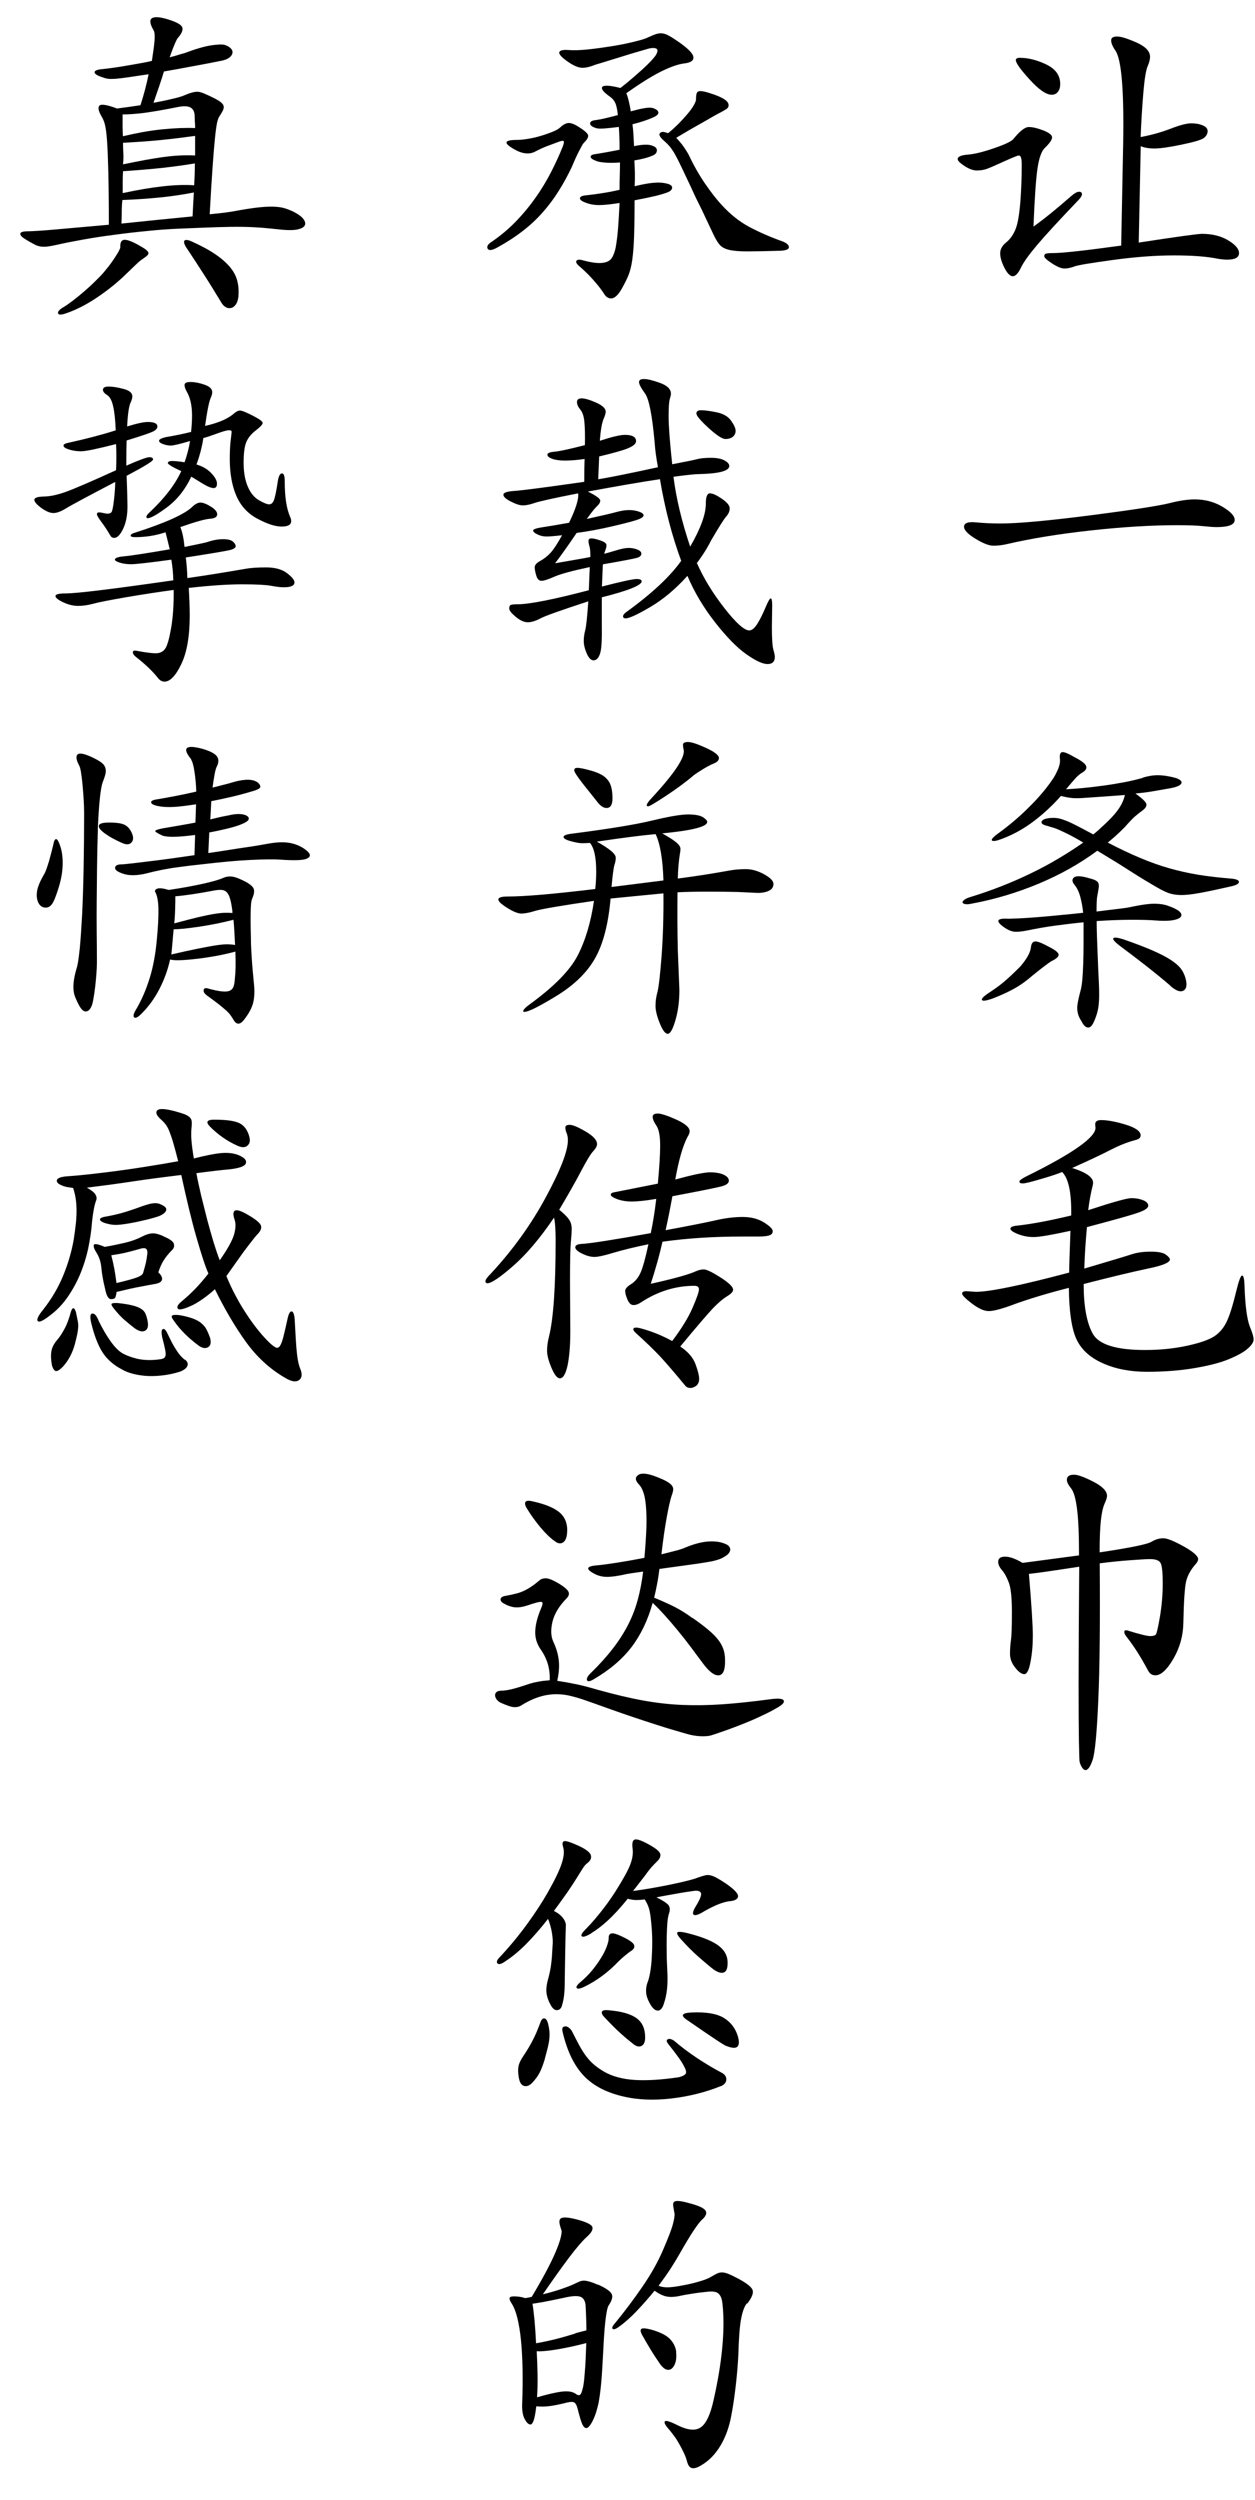
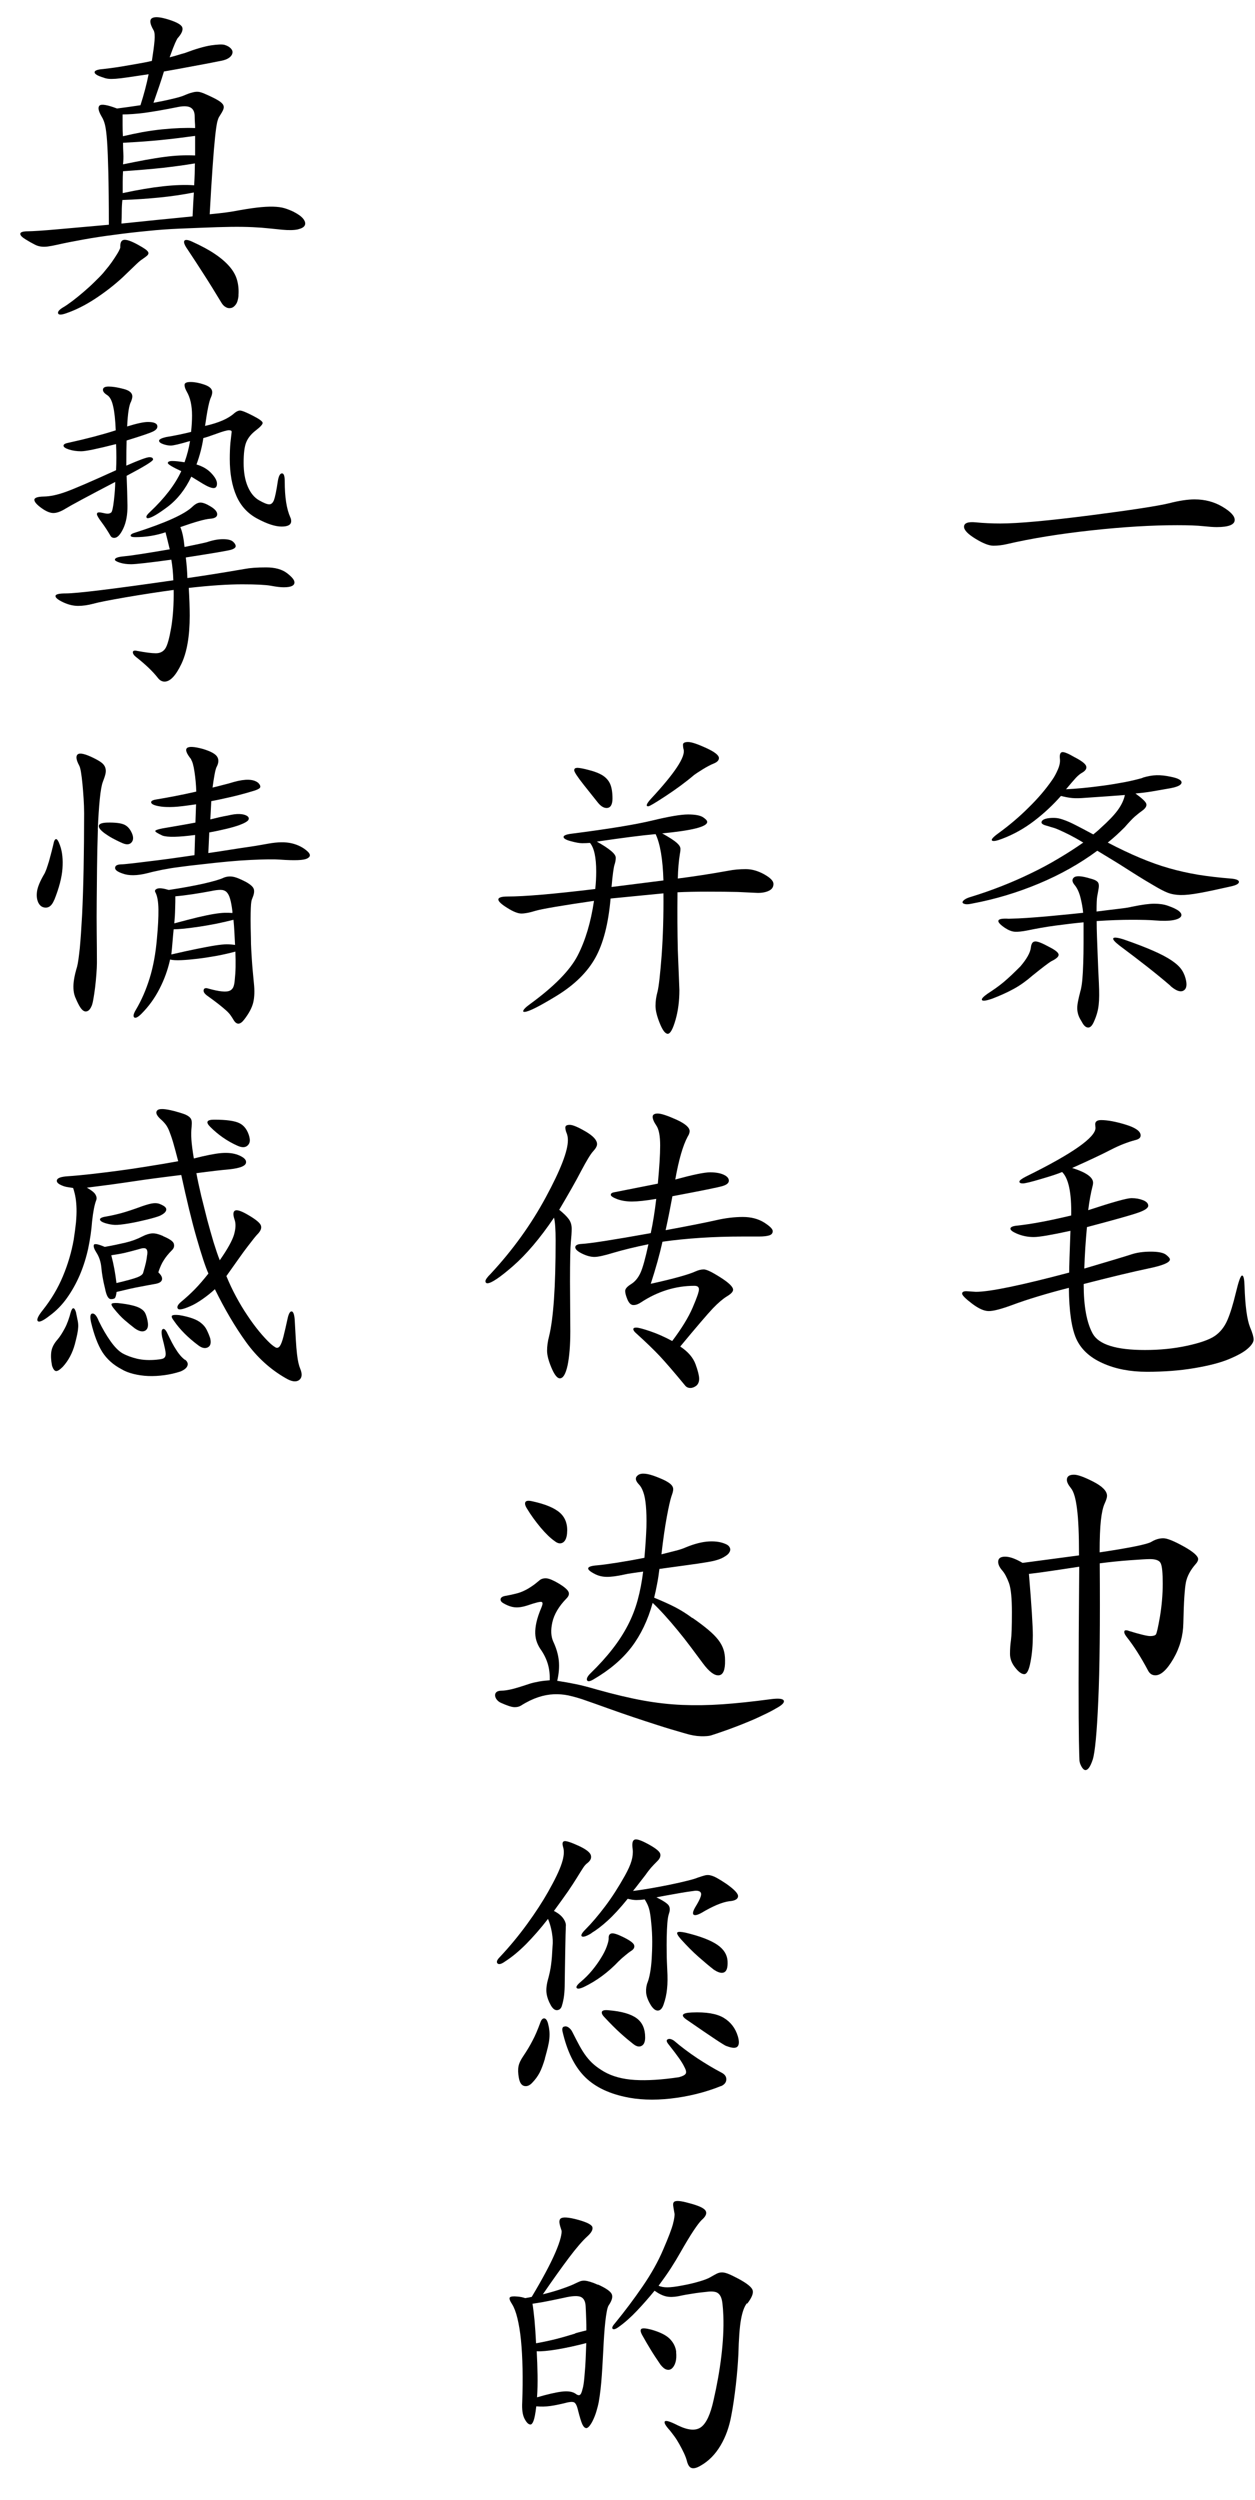
<svg xmlns="http://www.w3.org/2000/svg" id="_レイヤー_2" data-name="レイヤー 2" viewBox="0 0 118.74 236.37">
  <g id="_レイヤー_1-2" data-name="レイヤー 1">
    <g>
-       <path d="M97.77,21.43c.99-.7,2.16-1.65,3.52-2.84.35-.31.62-.46.8-.46s.28.08.28.23-.15.39-.46.69c-1.75,1.83-3.01,3.2-3.78,4.11-.77.91-1.29,1.63-1.54,2.16-.26.54-.52.8-.77.8s-.52-.27-.79-.8c-.27-.54-.4-.99-.4-1.37s.19-.73.57-1.03c.38-.31.67-.72.88-1.24.21-.51.35-1.34.45-2.49.09-1.14.14-2.36.14-3.66,0-.56-.09-.83-.28-.83-.1,0-.57.19-1.41.57-.83.38-1.38.62-1.65.71-.27.09-.57.14-.91.14s-.73-.14-1.16-.42c-.43-.28-.65-.5-.65-.66,0-.23.32-.37.96-.42.64-.05,1.48-.26,2.52-.62,1.04-.36,1.64-.65,1.81-.88.6-.74,1.08-1.11,1.44-1.11s.82.11,1.37.32c.56.22.83.44.83.66s-.23.56-.68.99c-.31.29-.54.92-.69,1.88-.15.97-.28,2.82-.39,5.56ZM96.54,5.47c.76,0,1.58.21,2.46.63.87.42,1.31,1.03,1.31,1.84,0,.31-.07.56-.22.74-.14.19-.34.28-.59.28-.51,0-1.21-.48-2.08-1.44-.88-.96-1.31-1.57-1.31-1.84,0-.14.14-.22.43-.22ZM107.72,22.94c3.64-.56,5.64-.83,5.99-.83.99,0,1.82.21,2.5.62.68.41,1.02.81,1.02,1.2,0,.41-.37.62-1.11.62-.29,0-.6-.03-.93-.09-1.03-.21-2.4-.31-4.12-.31s-3.64.14-5.76.43-3.35.49-3.67.62c-.33.12-.64.19-.93.19s-.68-.16-1.17-.48c-.49-.32-.74-.55-.74-.68s.06-.22.17-.25c.11-.03.33-.05.66-.05.89,0,3.04-.24,6.45-.71l.19-9.79c.08-4.96-.17-7.84-.74-8.65-.27-.39-.4-.71-.4-.96s.19-.37.56-.37.98.19,1.84.57c.85.38,1.28.83,1.28,1.34,0,.27-.08.57-.23.91-.15.34-.29,1.16-.4,2.46-.11,1.3-.2,2.71-.26,4.23,1.01-.19,1.95-.45,2.83-.79.88-.34,1.53-.51,1.96-.51s.8.07,1.1.2c.3.13.45.31.45.54s-.11.43-.32.62-.92.4-2.12.65c-1.19.25-2.05.37-2.58.37s-.96-.07-1.31-.22l-.19,9.11Z" />
      <path d="M113.03,47.22c.97,0,1.84.23,2.62.69s1.17.88,1.17,1.25c0,.45-.57.68-1.7.68-.31,0-.74-.03-1.3-.09s-1.37-.09-2.44-.09c-2.39,0-5.09.16-8.11.49-3.02.33-5.69.76-8.01,1.3-.43.1-.85.15-1.27.15s-.98-.22-1.7-.66c-.72-.44-1.08-.82-1.08-1.13,0-.35.37-.49,1.1-.42.73.07,1.51.11,2.33.11,1.69,0,4.52-.26,8.51-.77,3.98-.51,6.46-.9,7.44-1.14.98-.25,1.79-.37,2.42-.37Z" />
      <path d="M108.12,73.53c.47-.14.91-.22,1.31-.23.4-.01.84.04,1.31.14.72.14,1.07.33,1.05.56-.02.23-.37.4-1.05.53-.7.12-1.29.23-1.78.31-.48.08-.99.14-1.53.19.62.45.96.77,1.02.96.06.19-.03.38-.28.59-.29.21-.55.41-.79.62-.24.21-.56.55-.97,1.02-.25.25-.5.49-.77.74s-.55.48-.83.71c1.11.58,2.13,1.06,3.06,1.45.93.39,1.84.72,2.73.97.9.26,1.81.46,2.75.62.94.15,1.96.27,3.07.36.54.04.8.15.8.32s-.25.31-.74.42c-1.28.29-2.27.5-3,.63-.72.13-1.32.2-1.79.19-.47-.01-.89-.09-1.24-.23-.35-.14-.78-.37-1.3-.68-.6-.35-1.1-.65-1.51-.91-.41-.26-.8-.5-1.17-.74-.37-.24-.76-.48-1.17-.73-.41-.25-.91-.55-1.48-.9-1.65,1.22-3.48,2.25-5.51,3.1-2.03.85-4.14,1.49-6.35,1.9-.27.06-.48.08-.63.05-.15-.03-.24-.08-.26-.15-.02-.07.04-.16.17-.26.13-.1.34-.2.63-.28.95-.29,1.9-.62,2.87-1,.97-.38,1.91-.79,2.83-1.24.92-.44,1.79-.91,2.62-1.41.83-.49,1.6-.99,2.3-1.48-.51-.31-.95-.55-1.3-.73-.35-.17-.65-.32-.9-.43-.25-.11-.46-.2-.65-.25-.19-.05-.37-.11-.56-.17-.43-.1-.61-.24-.52-.42.08-.17.34-.28.77-.32.23-.02.44-.02.63,0,.2.02.44.08.73.19.29.1.65.26,1.08.48.43.22.99.51,1.67.88.12-.1.24-.2.35-.29.11-.09.22-.19.32-.29.74-.66,1.29-1.23,1.64-1.71.35-.48.58-.96.68-1.44-.47.04-1,.08-1.59.12-.59.04-1.31.09-2.18.15-.47.04-.88.05-1.2.02-.33-.03-.69-.1-1.08-.2-.74.84-1.58,1.63-2.52,2.35-.94.72-1.95,1.29-3.04,1.7-.54.21-.85.26-.96.17-.1-.09.08-.31.56-.66,1.05-.76,2.02-1.58,2.9-2.46.89-.87,1.64-1.75,2.25-2.64.19-.27.36-.59.52-.96.16-.37.23-.71.19-1.02-.04-.37.03-.58.2-.62.17-.04.56.11,1.16.46.64.33,1.01.6,1.11.82.1.22,0,.43-.31.63-.23.12-.44.3-.65.52-.21.23-.52.59-.93,1.08.45-.02.99-.06,1.62-.12.63-.06,1.28-.14,1.95-.23.67-.09,1.32-.2,1.96-.32s1.2-.26,1.7-.4ZM96.54,91.38c.6-.7.93-1.29.99-1.76.02-.19.06-.33.12-.43.06-.1.15-.16.28-.17.12-.01.3.03.52.12.23.09.51.23.86.42.56.29.84.52.85.71.01.19-.22.39-.69.62-.17.1-.38.26-.65.46-.27.21-.65.5-1.14.9-.56.49-1.14.91-1.76,1.25-.62.34-1.31.65-2.07.94-.56.19-.87.23-.94.12-.07-.1.1-.3.51-.59.29-.19.56-.37.8-.54.25-.18.49-.36.73-.56.24-.2.48-.42.74-.66.26-.25.54-.52.85-.83ZM107.13,85.73c.91-.19,1.6-.28,2.08-.28s.91.06,1.28.19c.49.17.85.34,1.07.52.22.19.27.36.17.51-.1.15-.35.27-.76.34-.4.07-.97.08-1.71.02-.47-.04-1.2-.06-2.18-.06s-2.08.04-3.32.12c0,.47.01.98.03,1.51.02.54.04,1.07.06,1.59.02.53.04,1.02.06,1.5.02.47.04.9.06,1.27.04.86.04,1.55-.02,2.05-.05.5-.19,1.01-.42,1.53-.17.41-.35.62-.57.62s-.42-.18-.6-.53c-.12-.19-.22-.37-.29-.54-.07-.18-.12-.37-.14-.59-.02-.22,0-.46.05-.74.05-.28.13-.61.23-1,.08-.25.14-.61.19-1.08.04-.47.07-1.01.09-1.61.02-.6.03-1.23.03-1.9v-1.96c-.86.08-1.75.19-2.66.31-.91.12-1.79.28-2.66.46-.51.1-.91.14-1.19.12-.28-.02-.59-.14-.94-.37-.93-.64-.8-.93.37-.86.14,0,.45-.01.93-.03.47-.02,1.03-.06,1.68-.11.65-.05,1.36-.11,2.13-.19.77-.07,1.54-.15,2.3-.23-.04-.47-.13-.96-.26-1.47-.13-.5-.32-.9-.57-1.19-.23-.29-.24-.52-.03-.69.21-.17.72-.14,1.54.11.23.06.4.12.52.19s.21.15.25.26c.04.11.05.27.02.46-.03.2-.08.46-.14.79-.04.21-.06.68-.06,1.42.8-.1,1.51-.19,2.12-.26.61-.07,1.02-.14,1.25-.2ZM110.74,93.21c-.72-.62-1.46-1.22-2.21-1.81-.75-.59-1.62-1.25-2.61-1.99-.45-.35-.65-.58-.59-.69.06-.11.39-.08.99.11,1.13.39,2.06.75,2.79,1.07.73.32,1.32.63,1.76.93.44.3.76.6.96.91.2.31.32.64.39.99.1.51,0,.83-.29.96s-.69-.03-1.19-.46Z" />
      <path d="M102.53,121.42c0,2.1.29,3.66.86,4.69.58,1.03,2.22,1.54,4.94,1.54,1.4,0,2.72-.13,3.97-.4s2.13-.58,2.64-.93c.51-.35.91-.85,1.19-1.5.28-.65.54-1.51.8-2.59.26-1.08.45-1.62.59-1.62s.21.33.23.99c.06,1.89.24,3.19.52,3.89.23.54.34.93.34,1.17s-.19.54-.56.86c-.37.33-.97.66-1.79,1-.82.34-1.92.62-3.29.85-1.37.23-2.85.34-4.45.34s-3-.27-4.21-.82c-1.22-.55-2.04-1.32-2.49-2.32-.44-1-.67-2.6-.69-4.8-2.1.54-3.9,1.08-5.4,1.64-1.01.37-1.73.56-2.18.56s-.97-.24-1.59-.71c-.62-.47-.93-.79-.93-.94s.13-.23.4-.23l.9.06c1.32,0,4.26-.61,8.83-1.82,0-.56.04-1.87.12-3.95-1.79.39-2.95.59-3.47.59s-1.02-.09-1.5-.28c-.47-.19-.71-.36-.71-.51s.21-.25.62-.29c1.34-.14,3.05-.46,5.13-.96.04-2.14-.25-3.51-.86-4.11-.39.17-1.06.39-1.99.66-.94.28-1.51.42-1.73.42s-.32-.06-.32-.17.21-.27.62-.48c4.39-2.16,6.58-3.7,6.58-4.6l-.03-.34c0-.27.19-.4.56-.4.6,0,1.37.14,2.32.43.95.29,1.42.63,1.42,1.02,0,.21-.15.35-.46.43-.74.19-1.54.5-2.39.94-.85.44-2.06,1.01-3.63,1.71,1.32.41,1.98.88,1.98,1.39,0,.08-.01.17-.03.25-.19.74-.33,1.52-.43,2.35,2.31-.76,3.67-1.14,4.09-1.14s.79.07,1.11.2c.32.13.48.31.48.52s-.32.44-.97.66c-.65.23-2.26.68-4.83,1.36-.12,1.3-.21,2.6-.25,3.92,2.45-.72,3.93-1.17,4.45-1.34.51-.17,1.13-.26,1.84-.26s1.19.1,1.44.29c.25.2.37.34.37.45,0,.29-.69.58-2.07.86-1.38.29-3.4.77-6.05,1.45Z" />
      <path d="M104.07,146.78c2.86-.43,4.48-.76,4.86-.99.38-.23.76-.34,1.13-.34s1.01.26,1.93.77c.92.51,1.37.92,1.37,1.2,0,.14-.08.31-.25.49-.47.54-.77,1.09-.9,1.67-.12.58-.21,1.87-.25,3.89-.02,1.19-.33,2.32-.94,3.37-.61,1.05-1.18,1.57-1.71,1.57-.31,0-.55-.16-.71-.49-.66-1.24-1.33-2.29-2.01-3.15-.14-.19-.22-.33-.22-.45s.05-.17.15-.17.2.02.28.06c1.07.33,1.75.49,2.02.49s.46-.05.54-.15c.08-.1.21-.67.39-1.71.17-1.04.26-2.07.26-3.09s-.06-1.66-.19-1.93c-.12-.27-.46-.4-1.02-.4-.31,0-.95.04-1.91.11-.97.07-1.91.17-2.84.29.04,5.66,0,10-.14,13.02-.13,3.02-.31,4.86-.52,5.53-.22.67-.45,1-.69,1-.12,0-.25-.11-.37-.32s-.19-.42-.2-.6c-.01-.19-.03-.81-.05-1.88-.02-1.07-.03-2.88-.03-5.44s.02-6.22.06-10.99c-2.41.37-3.99.6-4.76.68.25,2.99.37,4.93.37,5.82s-.07,1.73-.22,2.5c-.14.77-.34,1.16-.59,1.16s-.54-.21-.86-.62c-.33-.41-.49-.84-.49-1.3s.03-.89.09-1.3c.06-.41.09-1.29.09-2.62s-.09-2.26-.28-2.78c-.19-.51-.4-.92-.65-1.2-.25-.29-.37-.56-.37-.8,0-.33.22-.49.66-.49s.99.2,1.65.59l5.34-.71c0-1.96-.06-3.42-.19-4.4-.12-.98-.31-1.63-.57-1.95-.26-.32-.39-.58-.39-.79,0-.33.23-.49.68-.49.35,0,.96.22,1.82.66.86.44,1.3.89,1.3,1.34,0,.17-.08.41-.23.74-.15.33-.27.85-.35,1.57-.08.72-.12,1.73-.12,3.03Z" />
-       <path d="M54.15,15.69c-.41.86-.84,1.66-1.3,2.38-.45.72-.96,1.4-1.53,2.04-.57.64-1.2,1.23-1.9,1.76-.7.54-1.49,1.05-2.38,1.54-.49.27-.79.3-.9.11-.1-.2,0-.41.34-.63.82-.56,1.59-1.19,2.29-1.91.7-.72,1.33-1.48,1.9-2.29.57-.8,1.06-1.62,1.48-2.44.42-.82.79-1.63,1.1-2.41.1-.27.13-.43.08-.49-.05-.06-.21-.04-.48.06-.27.1-.6.23-.99.37-.39.14-.8.33-1.24.56-.56.29-1.23.21-2.01-.25-1.01-.58-.91-.86.31-.86.31,0,.67-.04,1.08-.11.41-.07.81-.16,1.19-.28.38-.11.74-.24,1.07-.37.33-.13.58-.27.74-.42.31-.29.59-.43.85-.42.26.01.6.16,1.03.45.51.33.77.58.77.76s-.14.41-.43.69c-.06.06-.2.3-.42.73-.22.42-.44.9-.66,1.44ZM59.28,8.86c.14.35.28.91.4,1.67.43-.12.84-.22,1.22-.29.38-.07.67-.08.88-.02.31.1.48.24.51.4.03.17-.14.33-.51.49-.23.1-.5.21-.83.32-.33.11-.7.22-1.11.32.04.29.07.6.09.94.02.34.04.72.06,1.13.37-.08.72-.13,1.03-.14.32-.01.56.03.73.11.29.1.42.26.4.46-.02.21-.15.36-.4.46-.43.19-1.01.34-1.73.46.02.37.04.75.05,1.14.01.39,0,.82-.02,1.3.64-.16,1.21-.27,1.71-.32.5-.05.96-.03,1.37.08.33.08.48.22.46.4s-.18.33-.46.43c-.27.1-.63.21-1.08.32-.45.11-1.12.25-2.01.42,0,1.46-.02,2.62-.05,3.49-.03.86-.09,1.58-.17,2.15-.08.57-.2,1.04-.35,1.42-.15.38-.37.81-.63,1.28-.33.58-.64.88-.93.93-.29.04-.54-.09-.74-.4-.14-.23-.32-.47-.52-.73-.21-.26-.42-.51-.65-.76-.23-.25-.44-.47-.65-.66-.21-.2-.38-.36-.53-.48-.27-.23-.36-.4-.28-.52.08-.12.27-.14.56-.06.51.14.96.23,1.33.26.37.03.68,0,.93-.08.25-.08.44-.24.57-.46.13-.23.24-.53.32-.9.1-.58.18-1.2.23-1.88.05-.68.1-1.46.14-2.35-.74.12-1.36.19-1.87.2-.5.01-.95-.07-1.34-.23-.35-.12-.53-.26-.54-.4-.01-.14.15-.24.48-.28.56-.06,1.11-.13,1.65-.22.55-.08,1.09-.19,1.62-.31,0-.47,0-.93.02-1.37.01-.44.02-.85.02-1.22-.47.04-.92.05-1.33.02-.41-.03-.7-.08-.86-.14-.39-.14-.59-.28-.59-.42s.17-.22.52-.26c.76-.12,1.5-.26,2.22-.4,0-.45,0-.85-.02-1.2-.01-.35-.03-.67-.05-.96-.45.06-.88.11-1.28.14-.4.03-.68.03-.85-.02-.39-.12-.59-.27-.59-.45s.19-.28.56-.32c.29-.04.61-.1.96-.19.35-.08.72-.17,1.11-.28-.06-.56-.15-.95-.26-1.17-.11-.23-.27-.41-.48-.56-.64-.45-.88-.77-.73-.94.15-.17.73-.14,1.71.11.37-.29.74-.59,1.1-.9.36-.31.69-.6,1-.88.31-.28.57-.54.79-.77.22-.24.37-.42.45-.54.35-.58.14-.79-.62-.65-.14.04-.46.13-.96.28-.49.14-1.02.3-1.59.48-.57.18-1.1.34-1.59.49-.49.15-.81.25-.96.29-.56.23-1.01.32-1.36.28-.35-.04-.77-.24-1.27-.59-.58-.41-.83-.7-.77-.88.06-.17.35-.24.86-.2.49.04,1.12.02,1.88-.06.76-.08,1.52-.19,2.27-.31.75-.12,1.45-.26,2.08-.42.64-.15,1.08-.29,1.33-.42.31-.14.57-.25.77-.31.21-.06.4-.08.59-.05.19.03.38.1.59.22.21.11.46.27.77.48.97.66,1.48,1.16,1.54,1.5.06.34-.21.55-.8.63-.58.06-1.31.31-2.19.74s-2.01,1.13-3.37,2.1ZM65.15,14.61c-.23-.39-.44-.71-.63-.96-.2-.25-.38-.45-.54-.62.82-.49,1.5-.89,2.04-1.19.54-.3.96-.54,1.28-.73.32-.19.57-.32.76-.42.19-.09.36-.19.52-.29.33-.16.43-.38.31-.65-.12-.27-.56-.53-1.3-.8-.41-.14-.73-.24-.96-.29-.23-.05-.4-.06-.51-.03-.11.03-.19.11-.22.25-.03.13-.05.32-.05.57-.02.14-.11.34-.26.59-.15.25-.35.51-.6.8-.25.29-.52.59-.83.9-.31.31-.63.6-.96.86-.02-.02-.13-.06-.34-.11-.21-.05-.35,0-.45.14-.09.14.07.39.48.74.14.12.29.27.43.43.14.16.29.38.45.63.15.26.33.59.52.99.2.4.44.91.73,1.53.21.43.4.84.57,1.22.17.38.36.77.56,1.16.2.39.4.81.6,1.25.21.44.44.94.71,1.5.21.45.41.8.6,1.03.2.24.49.41.9.51.4.1.98.15,1.73.15s1.79-.02,3.1-.06c.56-.02.84-.13.85-.32.01-.2-.17-.38-.54-.54-1.21-.43-2.28-.9-3.2-1.39s-1.78-1.17-2.58-2.04c-.54-.58-1.08-1.28-1.64-2.1-.56-.82-1.07-1.73-1.54-2.72Z" />
-       <path d="M65.95,53.27c.62,1.4,1.48,2.81,2.58,4.22,1.1,1.41,1.89,2.12,2.36,2.12.25,0,.5-.21.76-.62.26-.41.51-.92.76-1.51.25-.6.42-.9.51-.9s.14.22.14.65l-.03,2.04c0,1.11.05,1.83.14,2.15.09.32.14.55.14.69,0,.45-.23.68-.69.68s-1.13-.31-2.01-.93c-.88-.62-1.86-1.62-2.95-3.01-1.09-1.39-1.97-2.86-2.62-4.4-1.13,1.26-2.31,2.24-3.52,2.95-1.21.71-1.99,1.07-2.32,1.07-.17,0-.25-.06-.25-.19s.11-.27.34-.43c2.39-1.73,4.11-3.34,5.16-4.82-.89-2.41-1.55-4.98-2.01-7.72-1.69.25-3.96.64-6.82,1.17.78.39,1.17.67,1.17.85s-.1.35-.31.54c-.21.19-.52.59-.96,1.2,1.4-.31,2.33-.52,2.78-.65.45-.12.85-.19,1.2-.19s.67.05.96.15c.29.1.43.22.43.34s-.14.25-.43.37c-.29.12-1.09.34-2.41.65-1.32.31-2.48.52-3.49.65-.84,1.24-1.52,2.19-2.04,2.87,1.56-.27,2.68-.46,3.34-.59,0-.49-.03-.83-.09-1.02-.06-.19-.09-.35-.09-.51s.1-.23.29-.23.48.07.85.2c.37.13.56.27.56.42s-.02.26-.05.34c-.03.08-.06.17-.09.26s-.06.17-.08.23c.27-.06.65-.17,1.14-.32.49-.15.88-.23,1.17-.23s.56.05.82.15c.26.1.39.23.39.39s-.1.27-.29.36c-.2.08-1.31.3-3.35.65l-.09,2.1c1.85-.47,2.94-.71,3.27-.71s.49.07.49.22c0,.37-1.26.88-3.77,1.51v2.87c.02,1.3-.04,2.14-.19,2.52-.14.38-.34.57-.59.57s-.46-.22-.65-.66c-.19-.44-.28-.83-.28-1.17s.05-.68.14-1.02c.09-.34.19-1.25.29-2.73-2.57.84-4.09,1.38-4.54,1.62-.45.24-.85.36-1.19.36s-.72-.17-1.13-.51c-.41-.34-.62-.6-.62-.79s.05-.3.15-.34c.1-.04.31-.06.62-.06,1.11,0,3.37-.44,6.76-1.33l.09-2.19c-1.65.35-2.76.65-3.35.91-.59.26-.99.39-1.22.39s-.39-.16-.49-.49c-.1-.33-.15-.6-.15-.8s.18-.41.54-.6c.36-.2.68-.45.97-.77.29-.32.65-.87,1.08-1.65-.68.08-1.17.12-1.48.12s-.6-.07-.86-.2c-.27-.13-.4-.26-.4-.37s.3-.22.91-.31c.61-.09,1.44-.23,2.49-.42.64-1.32.93-2.24.86-2.78-2.31.45-3.68.76-4.12.91-.44.15-.81.23-1.1.23s-.67-.12-1.14-.36c-.47-.24-.71-.45-.71-.65s.34-.31,1.03-.36c.69-.04,2.9-.33,6.62-.86,0-.91.01-1.63.03-2.16-.7.1-1.31.15-1.84.15s-.94-.06-1.23-.17c-.3-.11-.45-.24-.45-.39s.23-.24.69-.28c.46-.04,1.42-.25,2.86-.62.02-.95,0-1.68-.05-2.21-.05-.52-.18-.91-.39-1.16-.21-.25-.31-.48-.31-.71s.15-.34.45-.34.75.13,1.36.4c.61.27.91.56.91.86,0,.14-.07.39-.22.73-.14.34-.26,1.01-.34,2.02,1.13-.37,1.92-.56,2.38-.56.7,0,1.05.2,1.05.59,0,.25-.26.47-.77.68-.51.21-1.42.46-2.72.77l-.09,2.16c1.15-.19,3.04-.57,5.65-1.14-.17-.93-.27-1.7-.31-2.32-.23-2.57-.53-4.12-.91-4.65-.38-.52-.57-.88-.57-1.08s.16-.29.48-.29.82.12,1.51.37c.69.25,1.03.59,1.03,1.02,0,.12-.04.29-.11.51-.07.22-.11.76-.11,1.64s.11,2.38.34,4.52c1.3-.25,2.09-.41,2.39-.49.3-.08.73-.12,1.28-.12s.98.08,1.28.25c.3.16.45.34.45.52,0,.47-.97.73-2.9.77-.31,0-1.1.08-2.38.25.25,2,.77,4.2,1.58,6.61.99-1.71,1.48-3.06,1.48-4.05,0-.66.13-.99.39-.99s.63.17,1.13.51c.49.34.74.64.74.91s-.11.52-.32.76c-.22.24-.69.99-1.44,2.27-.35.7-.8,1.42-1.36,2.16ZM66.32,38.79c.37,0,.87.07,1.5.2.63.13,1.08.4,1.36.8s.42.72.42.94-.08.41-.25.56c-.17.14-.4.22-.71.22s-.84-.35-1.61-1.05c-.76-.7-1.14-1.15-1.14-1.36s.14-.31.43-.31Z" />
      <path d="M64.13,83.07c1.48-.19,3.08-.43,4.79-.74.51-.1,1.06-.15,1.64-.15s1.16.17,1.74.49c.59.33.88.63.88.91s-.13.49-.4.63c-.27.14-.63.22-1.08.22l-1.91-.09c-.8-.02-1.74-.03-2.83-.03s-2.03.02-2.86.06c-.02,1.98-.01,3.8.03,5.47l.15,3.77c0,1.03-.12,1.98-.37,2.84-.25.86-.49,1.3-.73,1.3s-.49-.33-.76-1c-.27-.67-.4-1.21-.4-1.64s.06-.87.19-1.34c.12-.47.25-1.62.39-3.43.13-1.81.19-3.77.17-5.87l-5,.49c-.21,2.39-.69,4.26-1.45,5.62-.76,1.36-1.98,2.55-3.64,3.57-1.67,1.02-2.69,1.53-3.06,1.53-.08,0-.12-.02-.12-.06,0-.14.22-.37.65-.68,2.29-1.67,3.79-3.2,4.51-4.6.72-1.4,1.24-3.12,1.54-5.16-3.11.45-4.95.77-5.53.94-.58.18-1.02.26-1.34.26s-.76-.17-1.33-.53c-.57-.35-.85-.62-.85-.8s.29-.28.86-.28c1.63,0,4.4-.24,8.31-.71.06-.56.09-1.1.09-1.64,0-1.36-.2-2.26-.59-2.72-.25.02-.49.03-.74.03s-.6-.06-1.07-.19c-.46-.12-.69-.26-.69-.4s.26-.25.77-.31c3.52-.45,6.07-.87,7.64-1.25,1.57-.38,2.7-.57,3.37-.57s1.14.09,1.41.26c.27.18.4.32.4.45,0,.45-1.42.81-4.26,1.08.7.39,1.16.69,1.39.9.23.21.34.39.34.56s-.02.34-.06.52c-.1.64-.17,1.4-.19,2.29ZM54.58,72.6c.23,0,.62.07,1.17.22.56.14.99.32,1.3.52.31.21.54.47.68.79.14.32.22.78.22,1.37s-.19.9-.56.9c-.27,0-.55-.17-.83-.52l-1.33-1.67c-.6-.76-.9-1.22-.9-1.37s.08-.23.25-.23ZM62.77,83.26c-.06-2.02-.31-3.48-.74-4.39-1.34.12-3.19.36-5.56.71.56.31.99.59,1.31.85.32.26.48.48.48.68s-.04.42-.12.66c-.08.25-.18.95-.28,2.1l4.91-.62ZM68.02,71.68c0,.21-.16.38-.48.51-.32.13-.68.32-1.08.57s-.66.42-.79.52c-.8.68-1.7,1.34-2.69,1.99-.99.65-1.53.97-1.64.97s-.15-.03-.15-.09c0-.12.13-.33.4-.62,2.24-2.41,3.27-3.96,3.09-4.66-.04-.14-.06-.3-.06-.46s.16-.25.48-.25.89.19,1.7.56c.81.37,1.22.69,1.22.96Z" />
      <path d="M52.42,115.13c-1.34,1.98-2.64,3.5-3.89,4.59s-2.06,1.62-2.41,1.62c-.12,0-.19-.07-.19-.2s.16-.37.49-.69c2.1-2.26,3.84-4.68,5.23-7.26,1.39-2.57,2.08-4.36,2.08-5.37,0-.27-.04-.49-.12-.68-.08-.19-.12-.36-.12-.53s.14-.25.42-.25.78.21,1.5.63c.72.42,1.08.82,1.08,1.19,0,.19-.12.41-.37.68-.25.27-.62.89-1.13,1.85-.5.97-1.2,2.19-2.08,3.68.41.33.71.62.9.88.19.26.28.56.28.91s-.03.77-.08,1.27-.08,1.75-.08,3.77l.03,4.63c0,1.36-.09,2.44-.26,3.26-.18.81-.42,1.22-.73,1.22-.25,0-.51-.33-.79-.99-.28-.66-.42-1.2-.42-1.62s.06-.88.19-1.37c.41-1.67.62-4.68.62-9.05,0-1.03-.05-1.75-.15-2.16ZM62.92,116.33c2.24-.41,3.83-.73,4.77-.94.94-.22,1.8-.32,2.59-.32s1.46.18,2.01.52c.55.35.82.62.82.82s-.11.33-.32.4c-.22.07-.54.11-.97.11h-1.57c-2.78,0-5.3.17-7.57.49-.27,1.21-.64,2.54-1.11,3.98,2.22-.49,3.63-.89,4.23-1.17.27-.12.53-.19.79-.19s.78.25,1.58.76c.79.5,1.19.89,1.19,1.16,0,.19-.19.39-.57.62-.38.23-.83.61-1.34,1.14-.51.54-1.54,1.74-3.09,3.61.74.49,1.22,1.05,1.45,1.68.23.63.34,1.09.34,1.37s-.09.5-.26.65c-.18.14-.37.22-.57.22s-.37-.07-.49-.22c-1.07-1.3-1.88-2.23-2.42-2.81-.55-.58-1.28-1.29-2.21-2.13-.19-.16-.28-.3-.28-.4s.09-.15.28-.15.62.11,1.3.34c.68.23,1.38.54,2.1.93.88-1.17,1.53-2.22,1.93-3.15.4-.93.6-1.5.6-1.73s-.14-.34-.43-.34c-1.77,0-3.46.52-5.06,1.57-.25.17-.48.25-.71.25s-.41-.17-.56-.51c-.14-.34-.22-.61-.22-.82s.19-.42.56-.65c.37-.23.66-.58.88-1.05.22-.47.47-1.38.76-2.72-1.32.27-2.41.54-3.29.8-.88.27-1.48.4-1.82.4s-.73-.1-1.16-.31c-.43-.21-.65-.41-.65-.6s.2-.3.59-.32c.8-.04,2.98-.38,6.55-1.02.21-.97.38-2.05.52-3.24-.99.17-1.76.25-2.3.25s-1.01-.08-1.41-.23c-.39-.15-.59-.29-.59-.4s.08-.19.25-.23l4.2-.83c.14-1.5.22-2.71.22-3.61s-.12-1.53-.36-1.88c-.24-.35-.35-.63-.35-.83s.16-.31.48-.31.9.19,1.75.57c.84.38,1.27.75,1.27,1.1,0,.14-.06.32-.19.52-.45.84-.84,2.19-1.17,4.05,1.65-.45,2.74-.68,3.29-.68s.98.08,1.3.23c.32.15.48.34.48.56s-.2.39-.6.51-1.98.44-4.74.96c-.19,1.03-.4,2.11-.65,3.24Z" />
      <path d="M56.53,159.77c1.61.45,3.04.79,4.31,1.02,1.27.23,2.51.37,3.72.42,1.21.05,2.48.03,3.78-.06,1.31-.09,2.83-.25,4.56-.48.74-.1,1.16-.06,1.25.12s-.13.42-.66.71c-.39.23-.83.46-1.33.69-.49.24-1.01.47-1.56.69-.55.23-1.11.44-1.68.65-.58.21-1.12.39-1.64.56-.19.06-.5.09-.96.08-.45-.01-.95-.1-1.48-.26-.95-.27-1.82-.53-2.62-.79-.8-.26-1.59-.51-2.35-.77-.76-.26-1.53-.52-2.3-.8-.77-.28-1.6-.57-2.49-.88-.43-.14-.87-.26-1.31-.36-.44-.09-.9-.13-1.37-.11-.47.02-.97.11-1.48.28-.51.17-1.06.43-1.64.8-.17.1-.38.15-.63.14-.26-.01-.68-.15-1.28-.42-.17-.08-.29-.19-.39-.32-.09-.13-.14-.26-.14-.39s.05-.23.15-.31c.1-.08.27-.12.49-.12.21,0,.49-.04.86-.12.37-.08.95-.26,1.73-.52.23-.08.53-.15.91-.22s.73-.1,1.03-.12c.02-.56-.04-1.06-.17-1.51-.13-.45-.34-.9-.63-1.33-.17-.23-.3-.47-.4-.73-.1-.26-.16-.55-.17-.86-.01-.32.03-.68.12-1.08.09-.4.25-.87.48-1.41.12-.29.12-.45,0-.49-.12-.04-.58.07-1.36.34-.43.14-.82.2-1.16.17-.34-.03-.71-.16-1.1-.39-.21-.12-.29-.26-.25-.42.04-.15.23-.25.56-.29.33-.06.63-.13.91-.2.28-.07.53-.16.77-.28.24-.11.47-.25.69-.4.23-.15.47-.34.74-.57.16-.14.39-.21.66-.19.28.02.68.2,1.22.52.47.29.76.54.86.74.1.21.04.42-.19.65-.72.74-1.16,1.49-1.33,2.24-.17.75-.13,1.36.09,1.84.29.62.46,1.21.52,1.79.06.58.01,1.22-.15,1.91.66.1,1.26.21,1.79.32.54.11,1.19.28,1.98.51ZM52.48,145.72c-.39-.27-.83-.69-1.33-1.28-.49-.59-.93-1.19-1.3-1.81-.17-.27-.21-.47-.14-.6.07-.13.28-.16.63-.08,1.26.27,2.14.64,2.66,1.11.51.47.73,1.12.65,1.95-.04.43-.18.72-.4.85-.23.13-.48.09-.77-.14ZM65.52,152.98c.62.43,1.12.81,1.51,1.14.39.33.7.64.93.94.23.3.39.6.49.9.1.3.15.64.15,1.03.02.91-.18,1.38-.59,1.42-.41.04-.92-.34-1.51-1.14-.35-.47-.73-.98-1.14-1.53-.41-.55-.83-1.08-1.25-1.59-.42-.51-.84-1-1.25-1.45-.41-.45-.78-.83-1.11-1.14-.45,1.63-1.12,3.02-1.99,4.17-.88,1.15-2.07,2.17-3.6,3.06-.35.21-.56.23-.62.08-.06-.15.05-.38.34-.66.8-.78,1.49-1.54,2.07-2.29.58-.74,1.06-1.49,1.45-2.24.39-.75.7-1.54.93-2.38s.4-1.73.52-2.7c-.41.06-.76.11-1.05.15-.29.04-.52.08-.68.12-.76.17-1.34.24-1.75.23-.4-.01-.76-.1-1.07-.26-.93-.47-.86-.75.19-.83.47-.04,1.12-.13,1.95-.26.82-.13,1.67-.28,2.53-.45.1-1.13.16-2.1.19-2.9.02-.8,0-1.48-.05-2.02-.05-.55-.13-.98-.25-1.3-.11-.32-.25-.56-.42-.73-.35-.37-.37-.66-.06-.88.31-.22.88-.16,1.73.17.43.17.76.31.99.45.23.13.39.26.48.39.09.12.13.26.11.42-.02.15-.07.33-.15.54-.12.35-.27,1.01-.45,1.98-.18.97-.35,2.15-.51,3.55.49-.12.94-.24,1.34-.34.4-.1.72-.21.94-.31.84-.35,1.6-.54,2.25-.57.66-.03,1.2.07,1.64.29.16.08.27.2.32.35.05.15.01.31-.12.48-.13.17-.37.32-.69.48-.33.15-.78.27-1.36.36-.47.08-1.13.18-1.96.29-.83.11-1.68.23-2.55.35-.06.49-.13.97-.22,1.42-.08.45-.18.89-.28,1.3.8.33,1.47.63,1.99.9.52.27,1.07.61,1.62,1.02Z" />
      <path d="M53.53,182.17c0,.06,0,.31-.02.76-.01.44-.02.95-.03,1.51-.01.57-.02,1.14-.03,1.73-.01.59-.02,1.05-.02,1.37,0,.41-.02.79-.06,1.13-.04.34-.11.68-.22,1.03-.08.23-.23.35-.43.37-.21.02-.4-.12-.59-.43-.23-.41-.37-.8-.42-1.17s0-.84.17-1.42c.06-.23.11-.44.15-.63.04-.2.08-.41.11-.65.03-.24.06-.49.08-.77.02-.28.04-.61.06-1,.04-.35.02-.77-.06-1.25-.08-.48-.21-.92-.37-1.31-.72.93-1.42,1.72-2.08,2.39-.67.67-1.32,1.21-1.96,1.62-.37.27-.62.33-.74.2-.12-.13-.05-.33.22-.6.93-.99,1.79-2.03,2.59-3.13.8-1.1,1.46-2.12,1.98-3.04.64-1.13,1.07-2.02,1.28-2.67.22-.65.26-1.17.14-1.56-.1-.33-.07-.51.11-.56.17-.04.64.11,1.4.46.66.31,1.03.6,1.11.86.08.27-.02.51-.31.74-.14.1-.29.26-.43.48s-.34.53-.59.94c-.23.37-.5.79-.83,1.27-.33.47-.77,1.09-1.33,1.85.41.21.71.45.9.73.19.28.26.53.22.76ZM51.56,194.65c-.17.56-.33,1-.51,1.34-.18.34-.41.65-.69.94-.25.27-.5.37-.76.31s-.43-.32-.51-.77c-.08-.43-.09-.8-.03-1.1.06-.3.22-.62.46-.97.33-.49.62-.97.86-1.44.25-.46.49-1.03.74-1.71.1-.29.23-.42.39-.4.15.02.27.2.35.52.06.23.1.45.12.66.02.22.02.45,0,.7-.02.25-.07.52-.14.82-.07.3-.17.66-.29,1.1ZM68.23,197.24c-.76.31-1.55.56-2.36.76-.81.2-1.62.34-2.42.43-.8.09-1.58.12-2.32.09-.74-.03-1.42-.12-2.04-.26-1.67-.37-2.95-1.03-3.86-1.99-.91-.96-1.56-2.31-1.98-4.06-.1-.37-.05-.57.15-.59.12-.04.26-.01.4.09.14.1.26.24.34.4.25.49.47.93.68,1.31.21.38.42.72.65,1.02.23.3.47.56.74.79.27.23.58.44.93.65.78.45,1.76.72,2.93.79,1.17.07,2.56-.02,4.17-.26.37-.1.59-.22.65-.36.06-.13.01-.34-.15-.63-.12-.25-.29-.52-.51-.83-.22-.31-.53-.72-.94-1.24-.23-.27-.27-.44-.12-.52.14-.08.34-.04.59.12.7.6,1.44,1.15,2.22,1.67.78.51,1.54.97,2.29,1.36.31.16.46.38.45.65-.01.27-.17.47-.48.62ZM58.57,185.41c-1.01,1.07-2.12,1.89-3.33,2.47-.37.17-.6.2-.68.09-.08-.1.05-.3.4-.59.39-.33.75-.69,1.07-1.08.32-.39.6-.78.83-1.16.24-.38.42-.74.54-1.07.12-.33.19-.59.19-.77-.02-.27.06-.43.25-.48.19-.05.55.06,1.08.32.64.31.99.56,1.07.76.07.2,0,.38-.23.54-.19.12-.39.27-.6.45-.22.18-.41.34-.57.51ZM55.97,182.79c-.47.29-.78.39-.91.31-.13-.08-.03-.3.32-.65.6-.6,1.22-1.33,1.87-2.19.65-.86,1.27-1.83,1.87-2.9.31-.56.52-1.02.63-1.41.11-.38.15-.75.11-1.1-.08-.54-.02-.84.2-.91.22-.07.68.1,1.41.51.62.35.95.63,1,.85.05.22-.04.44-.26.66-.27.27-.47.48-.62.65-.14.17-.32.39-.52.68-.23.29-.43.56-.62.8-.19.25-.37.48-.56.71.51-.06,1.09-.15,1.73-.26.64-.11,1.25-.23,1.84-.35.59-.12,1.11-.24,1.58-.36.46-.11.79-.21.97-.29.29-.1.52-.17.71-.22.19-.04.37-.04.56.02.19.05.39.14.6.26.22.12.5.3.85.53.76.54,1.13.93,1.1,1.19-.03.26-.3.41-.82.45-.33.04-.73.16-1.19.35-.46.2-.93.44-1.41.73-.41.23-.67.29-.79.19-.11-.1-.05-.36.2-.77.39-.64.56-1.05.51-1.24-.05-.19-.24-.27-.57-.25-.47.06-1.07.15-1.78.28-.71.12-1.33.24-1.87.34.66.33,1.05.59,1.17.79.12.2.12.46,0,.79-.06.19-.11.47-.14.86-.03.39-.05.83-.06,1.33-.01.49-.01,1.01,0,1.54,0,.54.03,1.04.05,1.51.04.72.04,1.34-.02,1.85-.05.51-.16,1-.32,1.45-.12.37-.3.57-.52.59-.23.02-.45-.14-.68-.49-.29-.47-.44-.89-.46-1.24-.02-.35.03-.67.15-.96.08-.21.16-.5.23-.9.07-.39.12-.83.15-1.33s.05-1.02.05-1.59-.03-1.15-.09-1.74c-.06-.66-.13-1.13-.22-1.41-.08-.28-.22-.56-.4-.85-.31.04-.57.06-.79.06s-.49-.04-.82-.12c-.72.89-1.35,1.57-1.9,2.07s-1.06.89-1.53,1.17ZM59.9,193.26c-.37-.29-.78-.63-1.22-1.03-.44-.4-.93-.89-1.47-1.47-.23-.23-.31-.41-.26-.54.05-.13.26-.18.63-.14,1.24.1,2.12.36,2.66.76.54.4.8,1,.8,1.81,0,.41-.11.68-.34.8-.23.12-.49.06-.8-.19ZM67.46,186.18c-.35-.27-.8-.65-1.36-1.14-.56-.49-1.11-1.05-1.67-1.67-.31-.35-.42-.57-.34-.65s.35-.07.8.03c1.36.33,2.35.71,2.98,1.14.63.43.95.97.97,1.61.02.56-.09.89-.34,1-.25.11-.6,0-1.05-.32ZM68.73,193.47c-.14-.06-.5-.28-1.07-.66-.57-.38-1.44-.97-2.61-1.78-.7-.45-.57-.7.4-.74,1.36-.06,2.37.11,3.03.51.66.4,1.1.98,1.33,1.74.14.47.13.8-.03.97-.17.18-.51.16-1.05-.05Z" />
      <path d="M56.59,216.02c.72.33,1.15.62,1.28.88.13.26.04.62-.29,1.1-.06.1-.12.29-.17.56-.05.27-.1.59-.14.97-.04.38-.08.8-.11,1.27-.03.46-.06.93-.08,1.41-.02.31-.04.67-.06,1.08-.02.41-.05.84-.08,1.3-.03.45-.07.9-.12,1.34-.05.44-.11.84-.17,1.19-.06.31-.14.61-.23.91-.09.3-.2.57-.31.8-.11.24-.23.42-.34.56-.11.13-.21.2-.29.2-.14,0-.27-.12-.39-.37-.11-.25-.25-.71-.42-1.39-.1-.41-.23-.64-.39-.69-.15-.05-.43-.03-.82.08-.49.12-.96.22-1.39.28-.43.06-.88.07-1.33.03-.08.68-.17,1.14-.26,1.37-.09.24-.19.35-.29.35-.19,0-.37-.18-.56-.54-.19-.36-.26-.89-.22-1.59.04-1.11.05-2.16.03-3.15-.02-.99-.07-1.89-.15-2.7-.08-.81-.2-1.51-.34-2.08-.14-.58-.31-1.01-.49-1.3-.23-.35-.3-.57-.22-.66.08-.09.32-.12.71-.08.27.02.51.07.74.15.25-.04.45-.08.62-.12.49-.82.93-1.59,1.31-2.3.38-.71.69-1.34.93-1.9.24-.56.4-1.01.49-1.37.09-.36.12-.6.08-.73-.1-.29-.17-.53-.19-.71-.02-.19.02-.32.12-.4.1-.08.29-.11.56-.09.27.02.64.09,1.11.22.82.23,1.27.46,1.33.69.06.24-.1.53-.49.88-.45.41-1.03,1.08-1.73,2.01-.7.93-1.52,2.08-2.47,3.46.66-.16,1.28-.34,1.85-.54.58-.2,1-.37,1.27-.51.16-.08.31-.14.43-.19.12-.04.26-.06.42-.05.15.01.33.05.52.11.2.06.44.15.73.28ZM54.43,220.62c.23-.06.42-.11.57-.15.15-.04.31-.08.48-.12,0-.37,0-.74-.02-1.11-.01-.37-.03-.76-.05-1.17-.02-.45-.17-.75-.45-.88-.28-.13-.82-.11-1.62.08-.86.19-1.5.31-1.91.39-.41.07-.76.13-1.05.17.06.35.12.86.19,1.53.06.67.11,1.41.15,2.21.78-.14,1.45-.29,1.99-.43.55-.14,1.12-.31,1.71-.49ZM55.32,224.42c.04-.41.07-.86.09-1.34.02-.48.04-.99.06-1.53-.47.12-.95.24-1.42.34-.47.1-.92.19-1.34.26-.42.07-.8.12-1.14.15-.34.03-.6.04-.79.02.04.74.07,1.49.08,2.24.01.75,0,1.46-.05,2.12.99-.29,1.77-.47,2.35-.54.58-.07,1.01,0,1.3.2.1.08.2.13.29.14.09.01.17-.05.23-.17.06-.12.12-.33.19-.62.06-.29.11-.71.15-1.27ZM70.67,217.78c-.25.31-.43.82-.56,1.53s-.21,1.82-.25,3.32c-.02.41-.05.86-.09,1.36-.04.49-.09,1-.15,1.53-.06.53-.13,1.03-.2,1.53-.07.49-.15.95-.23,1.36-.19,1.05-.52,1.99-1.02,2.83s-1.12,1.47-1.88,1.9c-.35.21-.63.28-.83.23-.21-.05-.36-.26-.46-.63-.06-.25-.16-.51-.29-.79-.13-.28-.28-.56-.43-.83s-.31-.53-.48-.76c-.17-.23-.31-.41-.43-.56-.41-.45-.57-.74-.46-.85.1-.11.51.02,1.24.39.97.47,1.7.52,2.19.15s.88-1.21,1.17-2.53c.33-1.44.58-2.84.74-4.18.16-1.35.23-2.61.19-3.78-.02-.49-.05-.9-.09-1.22-.04-.32-.11-.56-.22-.73-.1-.16-.24-.27-.4-.32-.17-.05-.38-.07-.65-.05-.6.06-1.11.12-1.53.19-.42.06-.88.14-1.37.25-.43.08-.81.09-1.14.02-.33-.07-.7-.25-1.11-.54-.54.66-1.09,1.29-1.67,1.9-.58.61-1.15,1.12-1.73,1.53-.29.21-.48.26-.57.17-.09-.09,0-.28.26-.57.91-1.11,1.77-2.26,2.58-3.44.81-1.18,1.47-2.35,1.96-3.51.47-1.09.78-1.89.91-2.39.13-.5.18-.85.14-1.03-.06-.31-.1-.55-.12-.73-.02-.17.02-.29.11-.35s.25-.08.46-.06c.22.02.52.08.91.19.89.23,1.41.46,1.58.71.16.25.04.55-.37.9-.19.19-.44.52-.76,1-.32.48-.75,1.19-1.28,2.12-.23.41-.52.89-.86,1.42-.35.54-.74,1.09-1.17,1.67.23.1.5.15.83.15s.82-.06,1.48-.19c.56-.1,1.08-.23,1.56-.37.48-.14.83-.28,1.03-.4.25-.14.45-.26.62-.34.16-.08.34-.12.53-.11.19.01.4.07.63.17.24.1.53.25.88.43.8.43,1.25.79,1.34,1.08.09.29-.08.71-.51,1.27ZM63.97,222.38c.04.39.02.72-.06.99-.08.27-.2.46-.35.59-.15.12-.32.15-.51.09-.19-.06-.37-.22-.56-.46-.37-.54-.68-1.01-.94-1.44-.26-.42-.5-.84-.73-1.25-.21-.35-.26-.58-.15-.68.1-.1.42-.08.96.06.8.23,1.38.51,1.73.86.35.35.56.76.62,1.24Z" />
      <path d="M27.82,20.05c.41.21.7.42.88.65.17.23.22.43.14.6-.08.18-.3.3-.66.39-.36.08-.86.09-1.5.03-.74-.08-1.38-.14-1.93-.19-.55-.04-1.15-.07-1.81-.08-.66-.01-1.45,0-2.38.03-.93.03-2.13.08-3.61.14-.95.04-1.95.11-3,.22-1.05.1-2.09.22-3.12.36-1.03.13-2.01.28-2.95.45-.94.17-1.76.33-2.46.49-.37.08-.67.14-.91.17-.24.03-.46.03-.66,0-.21-.03-.42-.1-.63-.22-.22-.11-.48-.26-.79-.45-.35-.21-.52-.39-.51-.54.01-.15.25-.23.73-.23.21,0,.56-.02,1.05-.05.49-.03,1.08-.08,1.76-.14.68-.06,1.43-.13,2.25-.2.82-.07,1.69-.15,2.59-.23,0-2.04-.02-3.69-.05-4.94-.03-1.26-.07-2.24-.12-2.96-.05-.72-.12-1.24-.2-1.56-.08-.32-.19-.57-.31-.76-.31-.53-.38-.88-.2-1.05.17-.16.73-.07,1.65.28.33-.04.68-.09,1.05-.14.37-.05.76-.11,1.17-.17.33-1.03.59-2.01.77-2.93-.8.12-1.45.22-1.95.29-.49.07-.89.12-1.17.14-.29.02-.52.02-.69,0-.18-.02-.33-.06-.48-.12-.54-.16-.81-.33-.82-.49-.01-.16.25-.27.79-.31.16-.02.41-.05.74-.09.33-.04.71-.1,1.13-.17.42-.07.87-.15,1.34-.23.47-.08.95-.17,1.42-.28.12-.78.21-1.42.25-1.91.04-.49.01-.82-.09-.99-.35-.6-.4-.98-.15-1.14.25-.16.76-.12,1.54.12.8.25,1.25.5,1.33.76.08.26-.07.6-.46,1.03-.04.06-.12.22-.23.46-.11.25-.28.69-.51,1.33.33-.08.61-.16.83-.23.23-.07.42-.13.59-.17,1.03-.39,1.86-.63,2.49-.73.63-.09,1.05-.11,1.28-.05.27.08.47.2.6.34.13.14.19.29.15.45-.03.15-.13.3-.31.43-.18.13-.43.23-.76.29-.82.17-1.73.34-2.72.52-.99.19-1.88.35-2.69.49-.12.41-.27.86-.43,1.34-.17.48-.35,1.02-.56,1.62.66-.12,1.24-.24,1.73-.36.49-.11.84-.21,1.05-.29.29-.12.53-.22.73-.28.2-.06.37-.1.52-.11.15-.01.3,0,.45.05.14.04.33.11.56.22.47.21.83.39,1.08.54.25.15.41.3.48.43.07.13.07.28,0,.45-.07.17-.19.37-.35.62-.08.1-.15.29-.22.56-.06.27-.13.74-.2,1.41-.07.67-.15,1.59-.23,2.75-.08,1.16-.18,2.68-.28,4.55.64-.06,1.15-.12,1.53-.17.38-.05.62-.09.73-.11.86-.16,1.6-.28,2.19-.35.6-.07,1.11-.1,1.54-.09.43.01.8.06,1.1.15.3.09.59.21.88.35ZM13.5,24.49c-.14.08-.34.24-.59.48-.25.24-.68.65-1.3,1.25-.78.72-1.64,1.39-2.58,2.01-.94.62-1.86,1.08-2.76,1.39-.45.16-.71.17-.77.02-.06-.15.09-.35.46-.57.25-.14.54-.35.88-.6.34-.26.69-.54,1.05-.85.36-.31.71-.62,1.03-.94.33-.32.61-.6.83-.85.16-.19.34-.41.54-.66.2-.26.38-.51.54-.76.16-.25.3-.46.4-.65s.15-.31.15-.37c-.02-.43.09-.67.34-.71.25-.04.69.11,1.33.46.31.17.54.31.71.43.16.12.26.23.28.32.02.09-.02.19-.12.28-.1.09-.25.2-.43.32ZM18.22,20.45c.02-.41.04-.8.06-1.17s.04-.73.06-1.08c-1.07.21-2.17.37-3.29.48-1.12.11-2.28.19-3.47.23-.04.35-.06.72-.06,1.1s-.01.76-.03,1.13c1.17-.12,2.34-.24,3.5-.36,1.16-.11,2.24-.22,3.23-.32ZM11.64,12.88c.6-.14,1.21-.27,1.85-.39.64-.11,1.26-.2,1.85-.26.6-.06,1.16-.1,1.7-.12.54-.02,1.01-.02,1.42,0,0-.19,0-.37-.02-.54-.01-.17-.02-.37-.02-.57,0-.37-.11-.64-.34-.8-.23-.16-.63-.2-1.2-.09-1.34.27-2.4.45-3.2.56-.79.1-1.49.15-2.08.15v1.02c0,.35.01.7.03,1.05ZM11.61,18.26c2.86-.62,5.12-.86,6.76-.74.02-.37.04-.73.05-1.07,0-.34.02-.67.02-1-.99.17-2,.3-3.03.42-1.03.11-2.29.22-3.77.32-.02.35-.03.69-.03,1.03v1.03ZM11.64,15.54c.78-.16,1.49-.3,2.13-.42.64-.11,1.22-.21,1.76-.28.54-.07,1.04-.12,1.51-.14.47-.02.95-.02,1.42,0v-1.85c-.62.08-1.18.15-1.7.22-.51.06-1.03.12-1.54.17-.52.05-1.06.1-1.62.14-.57.04-1.22.08-1.96.12,0,.33.01.67.03,1.03.02.36,0,.69-.03,1ZM22.57,27.95c-.04.37-.12.65-.25.83s-.27.3-.45.34c-.18.04-.35.02-.51-.08-.17-.09-.31-.24-.43-.45-.6-.99-1.14-1.87-1.64-2.64-.49-.77-1.01-1.56-1.54-2.36-.29-.41-.39-.68-.31-.82.08-.13.33-.11.74.08.86.39,1.59.78,2.16,1.17.58.39,1.04.79,1.39,1.2.35.41.59.84.71,1.3.12.45.16.93.12,1.42Z" />
      <path d="M12.01,40.33c.93-.29,1.59-.43,1.98-.43.6,0,.9.14.9.43,0,.19-.15.35-.45.49-.3.14-1.12.42-2.46.83-.02.49-.03,1.29-.03,2.38,1.21-.53,1.94-.8,2.18-.8s.35.07.35.22-.83.66-2.5,1.54c.04,1.01.07,1.95.08,2.81.01.86-.12,1.59-.4,2.18-.28.59-.56.88-.85.88-.17,0-.29-.07-.37-.22-.25-.43-.52-.85-.82-1.25-.3-.4-.45-.66-.45-.77s.06-.17.19-.17.26.02.42.06c.15.04.29.06.42.06s.23-.04.32-.11c.09-.07.18-.46.26-1.16.08-.7.12-1.28.12-1.73-2.68,1.4-4.24,2.24-4.69,2.52-.45.28-.84.42-1.16.42s-.7-.16-1.14-.48c-.44-.32-.66-.58-.66-.77s.3-.3.9-.31c.6-.01,1.3-.16,2.1-.45.8-.29,2.38-.97,4.73-2.04.04-.78.04-1.61,0-2.47-1.77.45-2.87.68-3.3.68s-.82-.06-1.16-.17c-.34-.11-.51-.23-.51-.36s.16-.22.49-.28c1.69-.37,3.17-.76,4.45-1.17-.04-.99-.12-1.75-.25-2.29-.12-.54-.31-.89-.57-1.05-.26-.16-.39-.33-.39-.49,0-.21.18-.31.54-.31s.82.07,1.39.22c.57.14.85.38.85.71,0,.12-.04.29-.12.49-.19.33-.31,1.11-.37,2.35ZM17.73,54.66c1.34-.19,3.14-.47,5.4-.86.51-.1,1.19-.15,2.04-.15s1.5.18,1.98.54c.47.36.71.65.71.88,0,.31-.34.46-1.02.46-.31,0-.71-.05-1.19-.14-.48-.09-1.4-.14-2.73-.14s-3.03.11-5.06.34c.06,1.01.09,1.88.09,2.62,0,1.94-.26,3.46-.79,4.57-.53,1.11-1.06,1.67-1.59,1.67-.25,0-.46-.12-.65-.37-.47-.6-1.15-1.25-2.04-1.95-.21-.16-.31-.32-.31-.46s.14-.19.43-.12c.76.14,1.34.22,1.74.22s.7-.15.9-.45c.2-.3.38-.96.56-1.99.17-1.03.25-2.21.23-3.55-1.4.19-2.9.42-4.49.69-1.6.28-2.64.48-3.13.62-.49.13-.97.2-1.42.2s-.92-.11-1.41-.34c-.48-.23-.73-.42-.73-.59s.33-.25.99-.25c1.01,0,4.4-.41,10.16-1.24-.02-.66-.08-1.31-.19-1.95-2.12.29-3.39.43-3.8.43s-.77-.05-1.08-.15c-.31-.1-.46-.2-.46-.28,0-.16.29-.27.88-.32.59-.05,2.02-.27,4.31-.66-.19-.78-.32-1.32-.4-1.61-.93.31-1.88.46-2.87.46-.29,0-.43-.05-.43-.15s.14-.2.43-.28c2.9-.93,4.71-1.75,5.44-2.47.27-.25.51-.37.74-.37s.55.12.96.37c.41.25.62.49.62.74s-.23.39-.68.42c-.45.03-1.39.29-2.81.79.19.43.32,1.06.4,1.88,1.3-.27,2.01-.42,2.13-.46.56-.19,1.06-.28,1.51-.28s.77.08.94.23c.17.15.26.3.26.43s-.14.25-.43.34c-.29.09-1.72.33-4.29.73.08.66.13,1.31.15,1.95ZM19.42,40.27c1.28-.29,2.19-.69,2.75-1.2.19-.16.37-.25.54-.25s.58.16,1.2.48c.63.32.94.55.94.69s-.22.38-.65.71c-.43.33-.73.7-.9,1.11-.17.41-.25,1.06-.25,1.95s.13,1.63.39,2.24c.26.61.61,1.04,1.06,1.3.45.26.78.39.97.39s.34-.13.45-.4c.1-.27.23-.87.37-1.82.08-.47.21-.71.39-.71s.26.26.26.77c0,1.46.17,2.58.52,3.37.06.12.09.25.09.37,0,.35-.3.52-.9.52s-1.35-.24-2.27-.73c-.92-.48-1.59-1.2-2.01-2.16-.42-.96-.63-2.13-.63-3.51,0-.54.02-1.04.06-1.51l.12-1.05c0-.1-.09-.15-.26-.15s-.58.11-1.2.34c-.63.23-1.03.36-1.22.4-.12.82-.34,1.66-.65,2.5.58.17,1.04.44,1.4.82.36.38.54.71.54.99s-.11.42-.32.42-.55-.13-1-.4l-1.11-.68c-.56,1.19-1.31,2.15-2.25,2.86-.95.71-1.58,1.07-1.88,1.07-.08,0-.12-.05-.12-.14s.11-.24.34-.45c1.38-1.3,2.37-2.58,2.96-3.86-.84-.39-1.27-.65-1.27-.77s.14-.19.42-.19.66.04,1.16.12c.25-.7.42-1.37.52-2.01-.97.29-1.58.43-1.82.43s-.49-.05-.74-.14c-.25-.09-.37-.2-.37-.32s.22-.24.65-.34c.86-.14,1.66-.31,2.38-.49.06-.58.09-1.09.09-1.54,0-.95-.17-1.7-.49-2.25-.14-.25-.22-.46-.22-.65s.19-.28.57-.28.82.08,1.31.25c.49.17.74.4.74.71,0,.14-.04.31-.12.49-.16.31-.35,1.22-.56,2.72Z" />
      <path d="M5.13,85.09c-.19.47-.44.72-.77.73-.33.01-.58-.15-.74-.48-.14-.31-.18-.67-.11-1.1.07-.42.3-.96.69-1.62.04-.06.1-.21.19-.43.08-.23.16-.48.25-.77.08-.29.16-.58.23-.86.07-.29.13-.51.17-.68.06-.35.15-.53.26-.54.11-.01.24.2.39.63.21.6.28,1.32.22,2.16-.06.84-.32,1.83-.77,2.96ZM9.26,78.45c-.04,1.32-.07,2.53-.08,3.63-.01,1.1-.02,2.15-.03,3.15-.01,1-.01,1.97,0,2.92.01.95.02,1.91.02,2.9,0,.29-.02.64-.05,1.05-.03.41-.07.83-.12,1.25-.05.42-.11.8-.17,1.14-.06.34-.12.57-.19.69-.14.31-.32.46-.53.46s-.41-.19-.62-.56c-.17-.31-.29-.59-.39-.83-.09-.25-.14-.5-.15-.77-.01-.27,0-.57.06-.9.05-.33.15-.73.29-1.2.08-.31.16-.89.25-1.73.08-.84.15-1.9.22-3.17.06-1.27.11-2.71.14-4.34.03-1.63.05-3.38.05-5.25,0-.43-.02-.9-.05-1.39-.03-.49-.07-.96-.11-1.39-.04-.43-.09-.8-.14-1.11-.05-.31-.11-.51-.17-.62-.29-.54-.33-.89-.14-1.05.2-.16.67-.06,1.44.31.35.17.62.32.8.46.19.14.31.3.37.48.06.18.07.37.02.59-.05.22-.14.48-.26.79-.1.27-.2.8-.28,1.61-.08.8-.14,1.76-.19,2.87ZM11.58,79.72c-.37-.16-.68-.32-.94-.46-.26-.14-.5-.3-.73-.46-.39-.29-.58-.52-.56-.71s.28-.29.77-.31c.78-.02,1.33.05,1.65.2.32.15.56.44.73.85.14.35.12.63-.06.83-.19.21-.47.23-.86.06ZM18.1,71.81c-.91-1.11-.54-1.44,1.11-.99.68.21,1.11.43,1.3.68.19.25.2.56.03.93-.08.12-.16.38-.23.76-.07.38-.14.81-.2,1.28.33-.08.66-.16.99-.25.33-.08.67-.17,1.02-.28,1.11-.31,1.88-.28,2.32.09.16.17.22.31.17.43-.05.12-.35.26-.88.4-.7.21-1.36.38-1.98.52-.62.14-1.2.27-1.76.37l-.09,1.73c.33-.08.63-.15.91-.22.28-.06.53-.11.76-.15.41-.1.77-.15,1.08-.14.31.01.54.07.71.17.16.1.22.23.15.37-.06.14-.36.32-.9.52-.29.1-.68.22-1.19.34s-1.04.24-1.62.34l-.09,1.95c.72-.1,1.4-.21,2.04-.31.64-.1,1.21-.19,1.71-.26.5-.07.92-.14,1.25-.2.33-.06.56-.1.68-.12.89-.16,1.62-.17,2.21-.03.59.14,1.08.39,1.47.74.33.29.33.52,0,.69-.33.18-1.19.21-2.59.11-.54-.04-1.45-.03-2.75.03s-2.88.21-4.76.43c-.74.08-1.35.15-1.84.22-.48.06-.91.12-1.27.19-.36.06-.68.12-.97.19-.29.06-.6.13-.93.22-.99.25-1.78.26-2.38.03-.47-.16-.71-.34-.69-.54.01-.2.19-.3.54-.32.19,0,.5-.03.94-.08.44-.05.97-.11,1.59-.19.62-.07,1.3-.16,2.05-.26.75-.1,1.55-.22,2.39-.34l.06-1.91c-1.59.21-2.61.23-3.09.06-.45-.21-.68-.35-.68-.43s.23-.16.68-.25c.47-.08.98-.17,1.51-.26.54-.09,1.07-.19,1.61-.29l.06-1.73c-.95.14-1.65.23-2.12.25-.46.02-.85.01-1.16-.03-.58-.08-.9-.2-.96-.36-.06-.15.1-.26.49-.32,1.15-.19,2.41-.43,3.77-.74-.02-.66-.08-1.29-.17-1.88-.09-.6-.2-.98-.32-1.14ZM16.09,90.74c-.21.95-.54,1.87-1,2.76-.46.9-1.03,1.68-1.71,2.36-.33.33-.56.44-.68.34-.12-.1-.07-.34.15-.71.54-.91.97-1.9,1.31-3,.34-1.09.57-2.35.69-3.77.1-1.07.15-1.98.14-2.73-.01-.75-.11-1.29-.29-1.62-.08-.14-.03-.26.17-.34.2-.08.56-.04,1.1.12,1.26-.19,2.36-.39,3.3-.6.95-.22,1.56-.4,1.85-.54.27-.12.56-.16.86-.12.31.04.73.21,1.27.49.45.25.71.48.77.71.06.23,0,.51-.15.86-.04.08-.07.19-.09.31-.02.12-.04.32-.05.59-.01.27-.02.63-.02,1.08s.01,1.04.03,1.76c0,.39.01.75.03,1.08.02.33.04.66.06.99.02.33.05.67.08,1.02.03.35.07.74.11,1.17.08.72.06,1.33-.06,1.84-.12.5-.41,1.04-.86,1.62-.39.51-.73.51-1.02,0-.08-.14-.18-.29-.28-.43-.1-.14-.25-.3-.43-.46-.19-.17-.42-.36-.71-.59-.29-.23-.65-.49-1.08-.8-.25-.19-.35-.36-.31-.53.04-.17.2-.21.46-.12.51.14.93.23,1.25.26.32.03.56.02.73-.05.16-.06.28-.18.36-.34.07-.17.12-.39.14-.68.04-.37.07-.78.08-1.24.01-.45,0-.94-.02-1.45-.52.14-1.09.27-1.71.39-.63.11-1.24.21-1.82.28-.59.07-1.12.12-1.59.14-.47.02-.82,0-1.05-.06ZM16.43,87.87c-.04.41-.08.82-.11,1.22-.03.4-.07.79-.11,1.16.99-.23,1.81-.41,2.47-.54.66-.13,1.21-.24,1.67-.31.45-.07.82-.11,1.1-.11s.54.02.79.06c-.02-.37-.04-.76-.06-1.16-.02-.4-.05-.81-.09-1.22-.47.12-.99.24-1.56.36-.57.11-1.12.21-1.65.29-.54.08-1.02.14-1.47.19-.44.04-.77.06-.97.06ZM19.95,84.26c-.54.1-1.11.2-1.71.29-.61.09-1.16.16-1.65.2,0,.31,0,.71-.02,1.19-.01.48-.04.94-.08,1.37.84-.23,1.56-.41,2.16-.56.6-.14,1.11-.25,1.53-.32.42-.07.77-.11,1.05-.12.28-.01.53,0,.76.02v-.15c-.06-.49-.13-.89-.22-1.19-.08-.3-.2-.51-.34-.65-.14-.13-.33-.2-.57-.2s-.54.04-.91.12Z" />
      <path d="M20.81,119.14c.72-1.03,1.16-1.83,1.33-2.39.16-.57.19-1.03.06-1.41-.17-.49-.15-.79.05-.88.2-.09.62.06,1.28.45.66.39,1.04.7,1.14.93.1.23.03.48-.22.77-.12.12-.26.28-.42.48-.15.2-.35.45-.59.76-.24.31-.52.69-.85,1.16-.33.46-.72,1.01-1.17,1.65.27.66.57,1.3.91,1.93.34.63.69,1.22,1.07,1.78.37.56.74,1.06,1.11,1.51.37.45.72.83,1.05,1.14.21.19.38.31.52.39.14.07.27.03.39-.12.11-.15.23-.45.34-.88.11-.43.25-1.04.42-1.82.1-.41.23-.61.37-.59.14.02.24.27.28.74.04.78.08,1.44.11,1.96.03.53.07.97.11,1.33.04.36.09.65.14.86.05.22.11.4.17.54.21.51.16.87-.12,1.07-.29.2-.7.14-1.23-.17-1.48-.84-2.74-1.99-3.78-3.43-1.04-1.44-2.02-3.11-2.95-5-.35.33-.74.64-1.17.94-.43.3-.81.52-1.14.66-.7.31-1.1.39-1.2.23-.1-.15,0-.37.31-.63.47-.39.91-.79,1.31-1.2.4-.41.83-.91,1.28-1.48-.29-.64-.66-1.78-1.13-3.41s-.94-3.61-1.44-5.91c-.99.12-1.83.23-2.53.32-.7.09-1.36.19-1.98.28-.62.09-1.27.19-1.95.28-.68.09-1.5.2-2.47.32.41.23.68.44.8.63.12.2.15.38.09.54-.17.43-.3,1.11-.4,2.04-.06.84-.19,1.7-.37,2.56-.19.86-.45,1.69-.79,2.49-.34.79-.75,1.52-1.22,2.18-.47.66-1.02,1.22-1.64,1.67-.6.47-.97.64-1.11.51-.14-.13.02-.49.49-1.07.78-.99,1.41-2.04,1.88-3.17.47-1.12.81-2.27,1.02-3.44.1-.64.17-1.19.22-1.67.04-.47.06-.9.05-1.28-.01-.38-.04-.73-.09-1.03-.05-.31-.13-.62-.23-.93-.14-.02-.31-.05-.51-.08-.2-.03-.37-.08-.51-.14-.41-.16-.58-.34-.51-.54.07-.2.42-.31,1.03-.35.62-.04,1.34-.11,2.16-.2.82-.09,1.69-.2,2.61-.32s1.86-.26,2.83-.42c.97-.15,1.91-.31,2.84-.48-.19-.74-.35-1.33-.48-1.78-.13-.44-.26-.8-.37-1.08-.11-.28-.24-.5-.37-.66-.13-.16-.29-.33-.48-.49-.37-.35-.46-.62-.28-.8.19-.19.71-.16,1.58.06.39.1.7.2.93.28.23.08.4.18.52.28.12.1.2.23.22.37.02.14.02.33,0,.56-.04.35-.05.76-.02,1.22.03.46.11,1.06.23,1.78,1.13-.29,2-.46,2.59-.51.6-.05,1.12,0,1.58.17.58.23.83.48.76.77-.07.29-.57.48-1.5.59-.45.04-.93.09-1.44.15-.5.06-1.09.13-1.75.22.12.66.28,1.37.46,2.15.19.77.38,1.53.57,2.27.2.74.4,1.45.6,2.12.21.67.4,1.24.59,1.71ZM7.2,124.14c.06.29.11.53.15.73.04.2.06.4.05.6-.01.21-.04.43-.09.68s-.13.57-.23.96c-.23.84-.61,1.55-1.14,2.13-.29.29-.5.42-.65.4-.14-.02-.27-.2-.37-.52-.1-.51-.12-.96-.06-1.34.06-.38.26-.76.59-1.13.23-.27.45-.62.68-1.05.23-.43.41-.94.56-1.51.08-.27.17-.4.26-.39.09.01.18.16.26.45ZM17.51,128.56c.23.19.3.38.22.59-.08.21-.3.38-.65.53-.49.16-1,.28-1.53.35-.52.07-1.03.1-1.53.08-.49-.02-.96-.09-1.4-.2-.44-.11-.82-.26-1.13-.45-.78-.41-1.38-.95-1.81-1.62-.42-.67-.78-1.61-1.07-2.83-.1-.49-.07-.76.09-.8.23-.06.44.18.65.71.35.72.72,1.35,1.11,1.9.39.55.76.92,1.11,1.13.41.23.88.4,1.42.53.54.12,1.13.15,1.79.09.25-.02.44-.05.59-.09.14-.04.24-.13.28-.26.04-.13.03-.34-.03-.63-.06-.29-.15-.68-.28-1.17-.08-.41-.07-.66.05-.74.11-.08.24.01.39.28.19.39.35.72.49.99.14.27.28.5.42.71.13.21.26.38.39.53.12.14.27.28.43.4ZM15.44,116.89c.6.25.93.48,1,.69.07.22.03.42-.14.6-.21.21-.37.39-.49.54s-.23.3-.32.45c-.09.14-.18.3-.26.48-.08.18-.17.4-.25.66.29.27.4.5.34.71-.06.21-.31.34-.74.4-.33.06-.78.14-1.34.25-.57.1-1.3.27-2.21.49-.04.33-.1.52-.17.59-.07.06-.19.09-.36.09-.25,0-.43-.33-.56-.99-.19-.76-.3-1.42-.35-1.98-.05-.56-.21-1.04-.48-1.45-.21-.33-.28-.57-.23-.71.05-.14.4-.08,1.03.19.7-.12,1.35-.26,1.95-.4.6-.14,1.13-.34,1.61-.59.37-.19.69-.28.96-.29.27-.01.61.08,1.02.26ZM15.16,113.86c.41.17.6.34.57.54-.03.2-.24.39-.63.57-.21.08-.59.2-1.16.34-.57.14-1.15.27-1.74.37-.6.1-1.04.15-1.33.14-.29-.01-.6-.07-.93-.17-.31-.1-.47-.22-.48-.34-.01-.12.18-.22.57-.28.47-.08.95-.19,1.44-.32.48-.13,1.15-.35,1.99-.66.47-.16.83-.26,1.08-.28.25-.02.45.01.62.09ZM13.93,118.65c.04-.29,0-.48-.11-.57-.11-.09-.35-.08-.73.05-.52.14-.95.26-1.31.34-.36.08-.78.15-1.25.22.12.47.22.91.29,1.3.07.39.14.83.2,1.33.97-.23,1.62-.41,1.96-.54.34-.13.53-.28.57-.45.12-.41.21-.74.26-.97.05-.24.09-.47.11-.69ZM13.96,124.89c.1.47.03.78-.22.93-.25.14-.58.07-.99-.22-.35-.27-.67-.53-.97-.79-.3-.26-.63-.61-1-1.07-.19-.23-.26-.38-.22-.45.04-.07.24-.1.59-.08.56.06,1.01.13,1.36.22.35.08.63.19.83.32.21.13.35.29.43.48.08.19.14.4.19.65ZM19.89,126.55c.1.43.03.72-.23.85-.26.13-.56.07-.91-.2-.47-.35-.9-.72-1.28-1.1-.38-.38-.72-.78-1-1.19-.21-.27-.27-.44-.19-.51.08-.07.31-.09.68-.05.49.08.91.19,1.25.31s.62.27.83.45c.22.18.39.38.51.62.12.24.24.51.34.82ZM23.59,107.5c.1.35.05.62-.17.82-.22.2-.53.2-.94.02-.97-.43-1.83-1.03-2.59-1.79-.45-.45-.33-.68.37-.68,1.15,0,1.96.11,2.41.34.45.23.76.66.93,1.3Z" />
    </g>
  </g>
</svg>